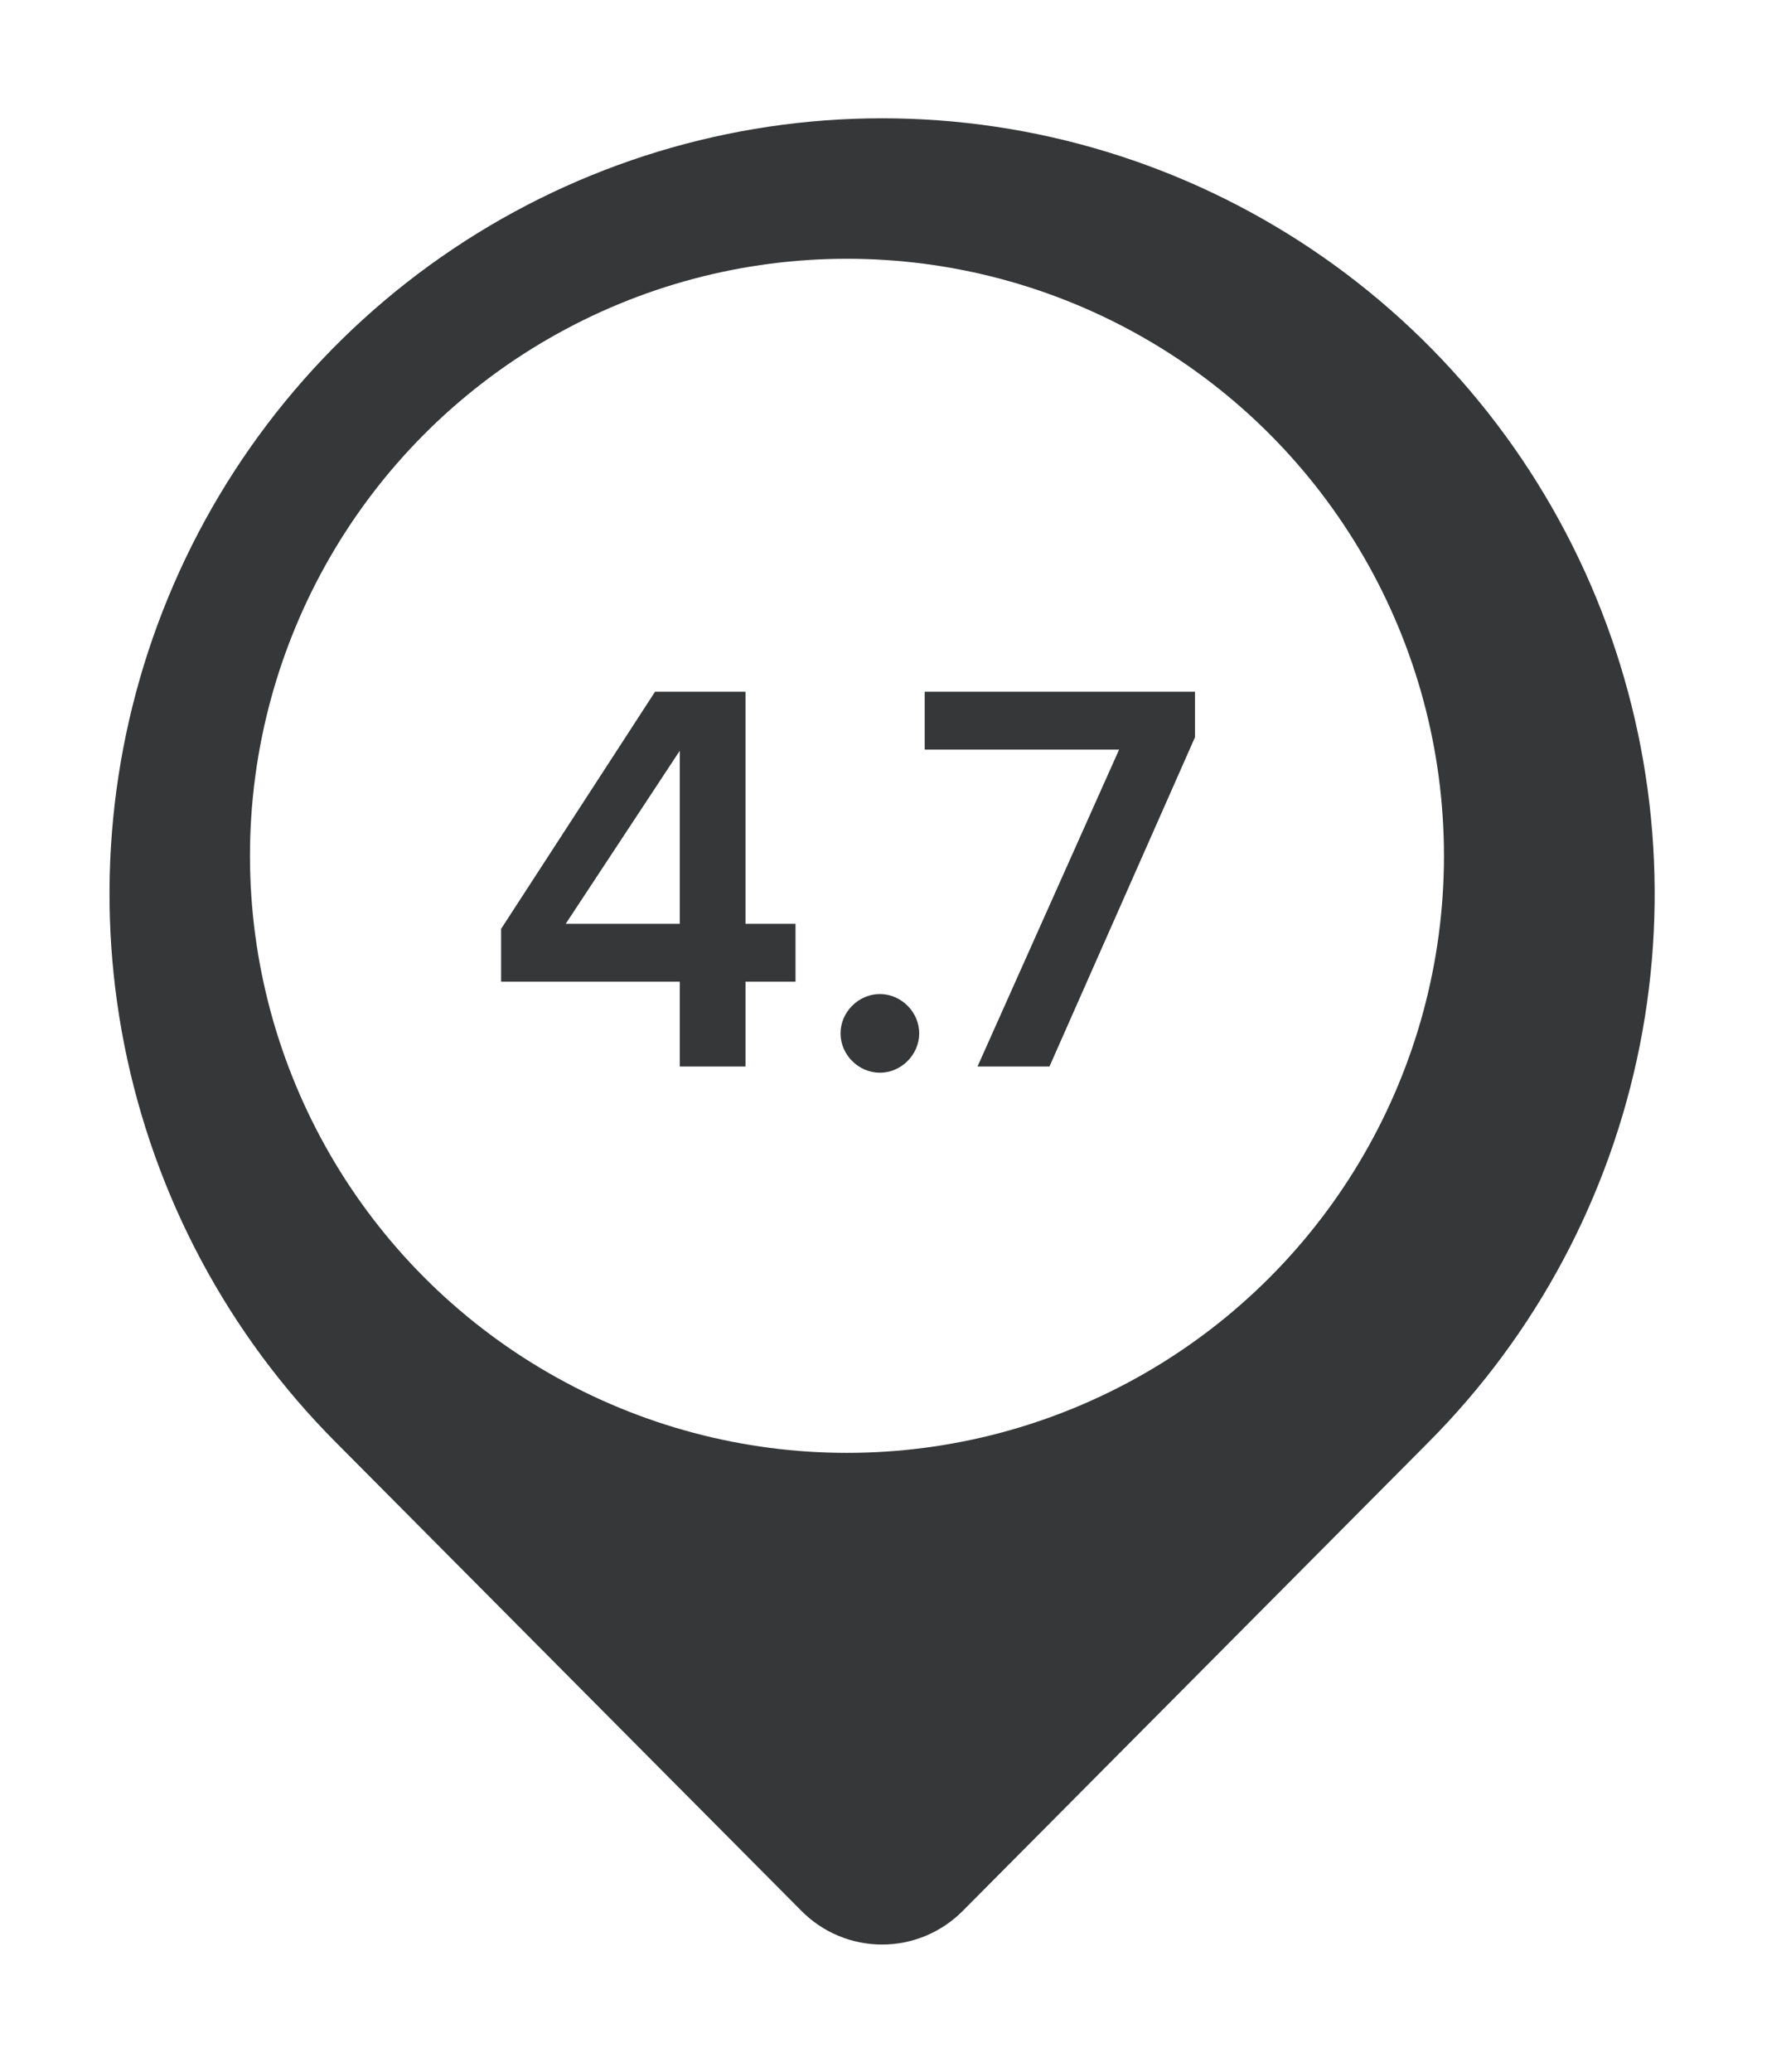
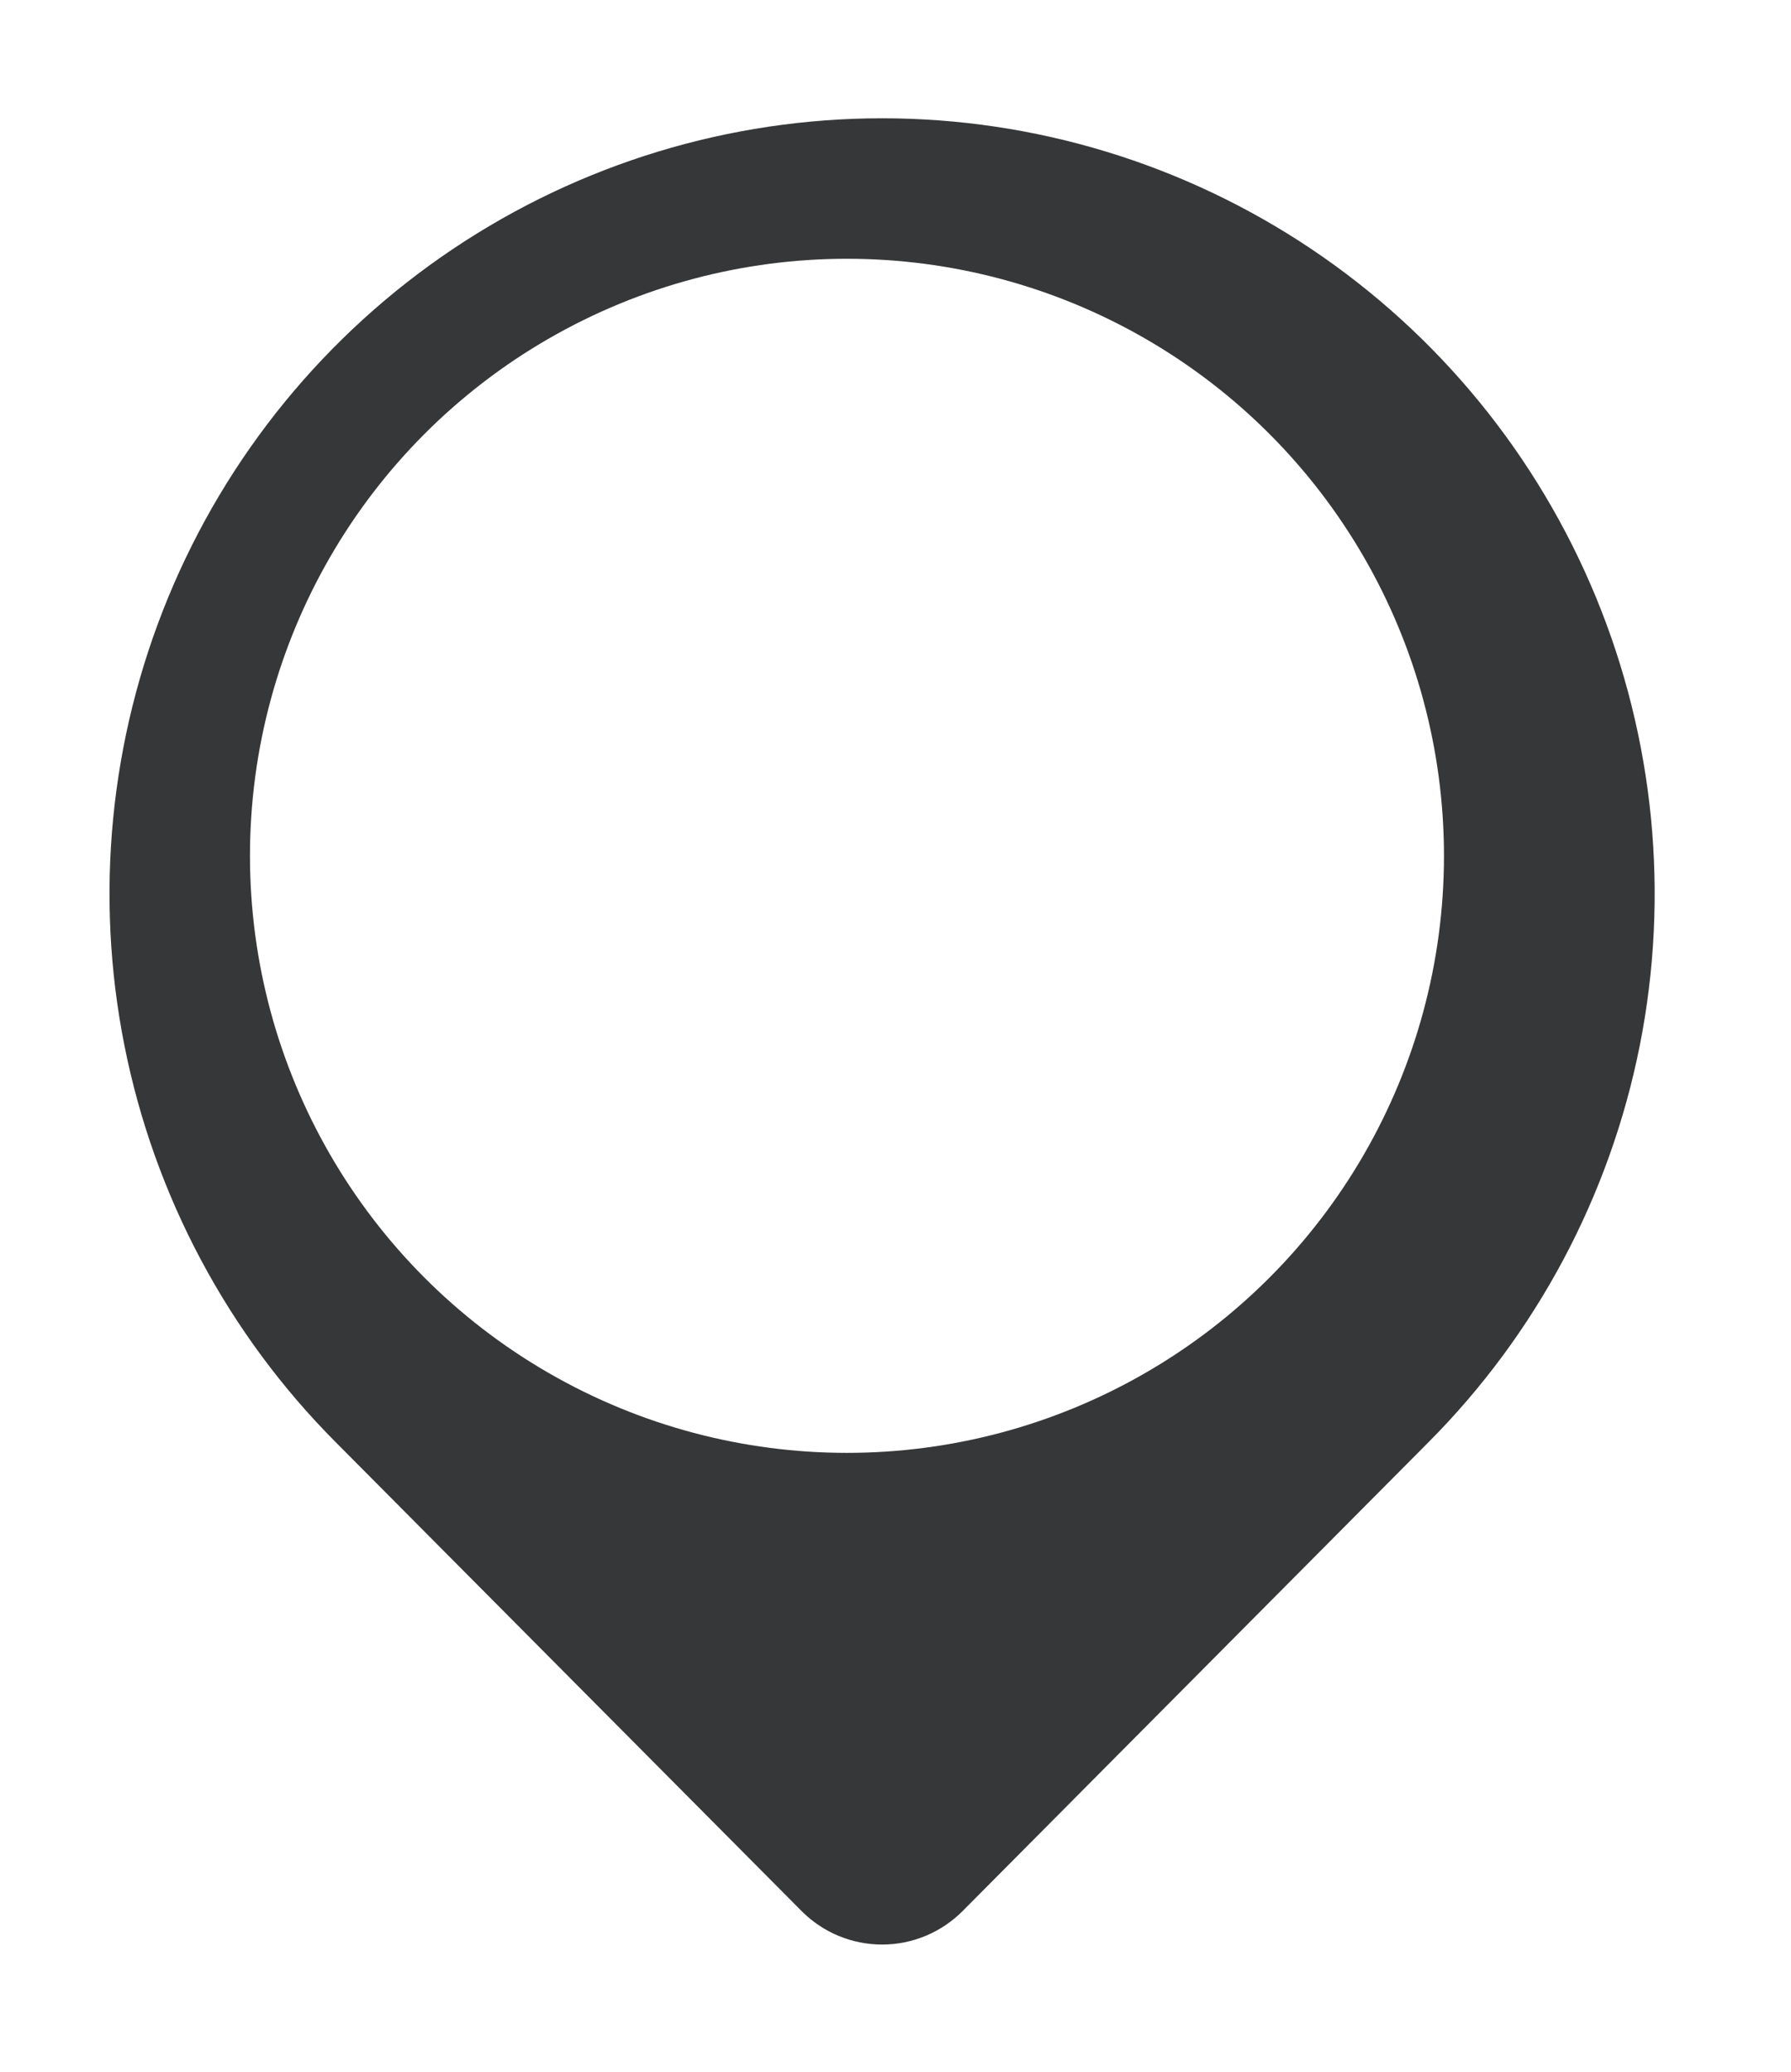
<svg xmlns="http://www.w3.org/2000/svg" width="51" height="59" viewBox="0 0 51 59" fill="none">
  <g filter="url(#filter0_d)">
    <path d="M22.872 54.118C22.477 53.953 22.119 53.711 21.818 53.406L8.566 40.071C5.488 36.983 3.392 33.048 2.542 28.764C1.692 24.48 2.127 20.039 3.792 16.003C5.457 11.967 8.276 8.518 11.895 6.091C15.513 3.664 19.767 2.368 24.118 2.368C28.47 2.368 32.724 3.664 36.342 6.091C39.96 8.518 42.78 11.967 44.445 16.003C46.109 20.039 46.544 24.48 45.695 28.764C44.845 33.048 42.748 36.983 39.671 40.071L26.419 53.406C26.117 53.711 25.759 53.953 25.364 54.118C24.97 54.283 24.546 54.368 24.118 54.368C23.691 54.368 23.267 54.283 22.872 54.118Z" fill="#363738" />
  </g>
  <circle cx="24.118" cy="24.368" r="17" fill="white" />
-   <path d="M19.357 30.368H21.229V27.952H22.653V26.304H21.229V19.696H18.653L14.269 26.448V27.952H19.357V30.368ZM19.357 21.376V26.304H16.109L19.357 21.376ZM23.935 29.424C23.935 30.032 24.447 30.544 25.055 30.544C25.663 30.544 26.175 30.032 26.175 29.424C26.175 28.816 25.663 28.304 25.055 28.304C24.447 28.304 23.935 28.816 23.935 29.424ZM27.835 30.368H29.884L34.028 20.992V19.696H26.331V21.344H31.867L27.835 30.368Z" fill="#363738" />
  <defs>
    <filter id="filter0_d" x="0.118" y="0.368" width="50" height="58" filterUnits="userSpaceOnUse" color-interpolation-filters="sRGB">
      <feFlood flood-opacity="0" result="BackgroundImageFix" />
      <feColorMatrix in="SourceAlpha" type="matrix" values="0 0 0 0 0 0 0 0 0 0 0 0 0 0 0 0 0 0 127 0" />
      <feOffset dx="1" dy="1" />
      <feGaussianBlur stdDeviation="1.5" />
      <feColorMatrix type="matrix" values="0 0 0 0 0 0 0 0 0 0 0 0 0 0 0 0 0 0 0.15 0" />
      <feBlend mode="normal" in2="BackgroundImageFix" result="effect1_dropShadow" />
      <feBlend mode="normal" in="SourceGraphic" in2="effect1_dropShadow" result="shape" />
    </filter>
  </defs>
</svg>